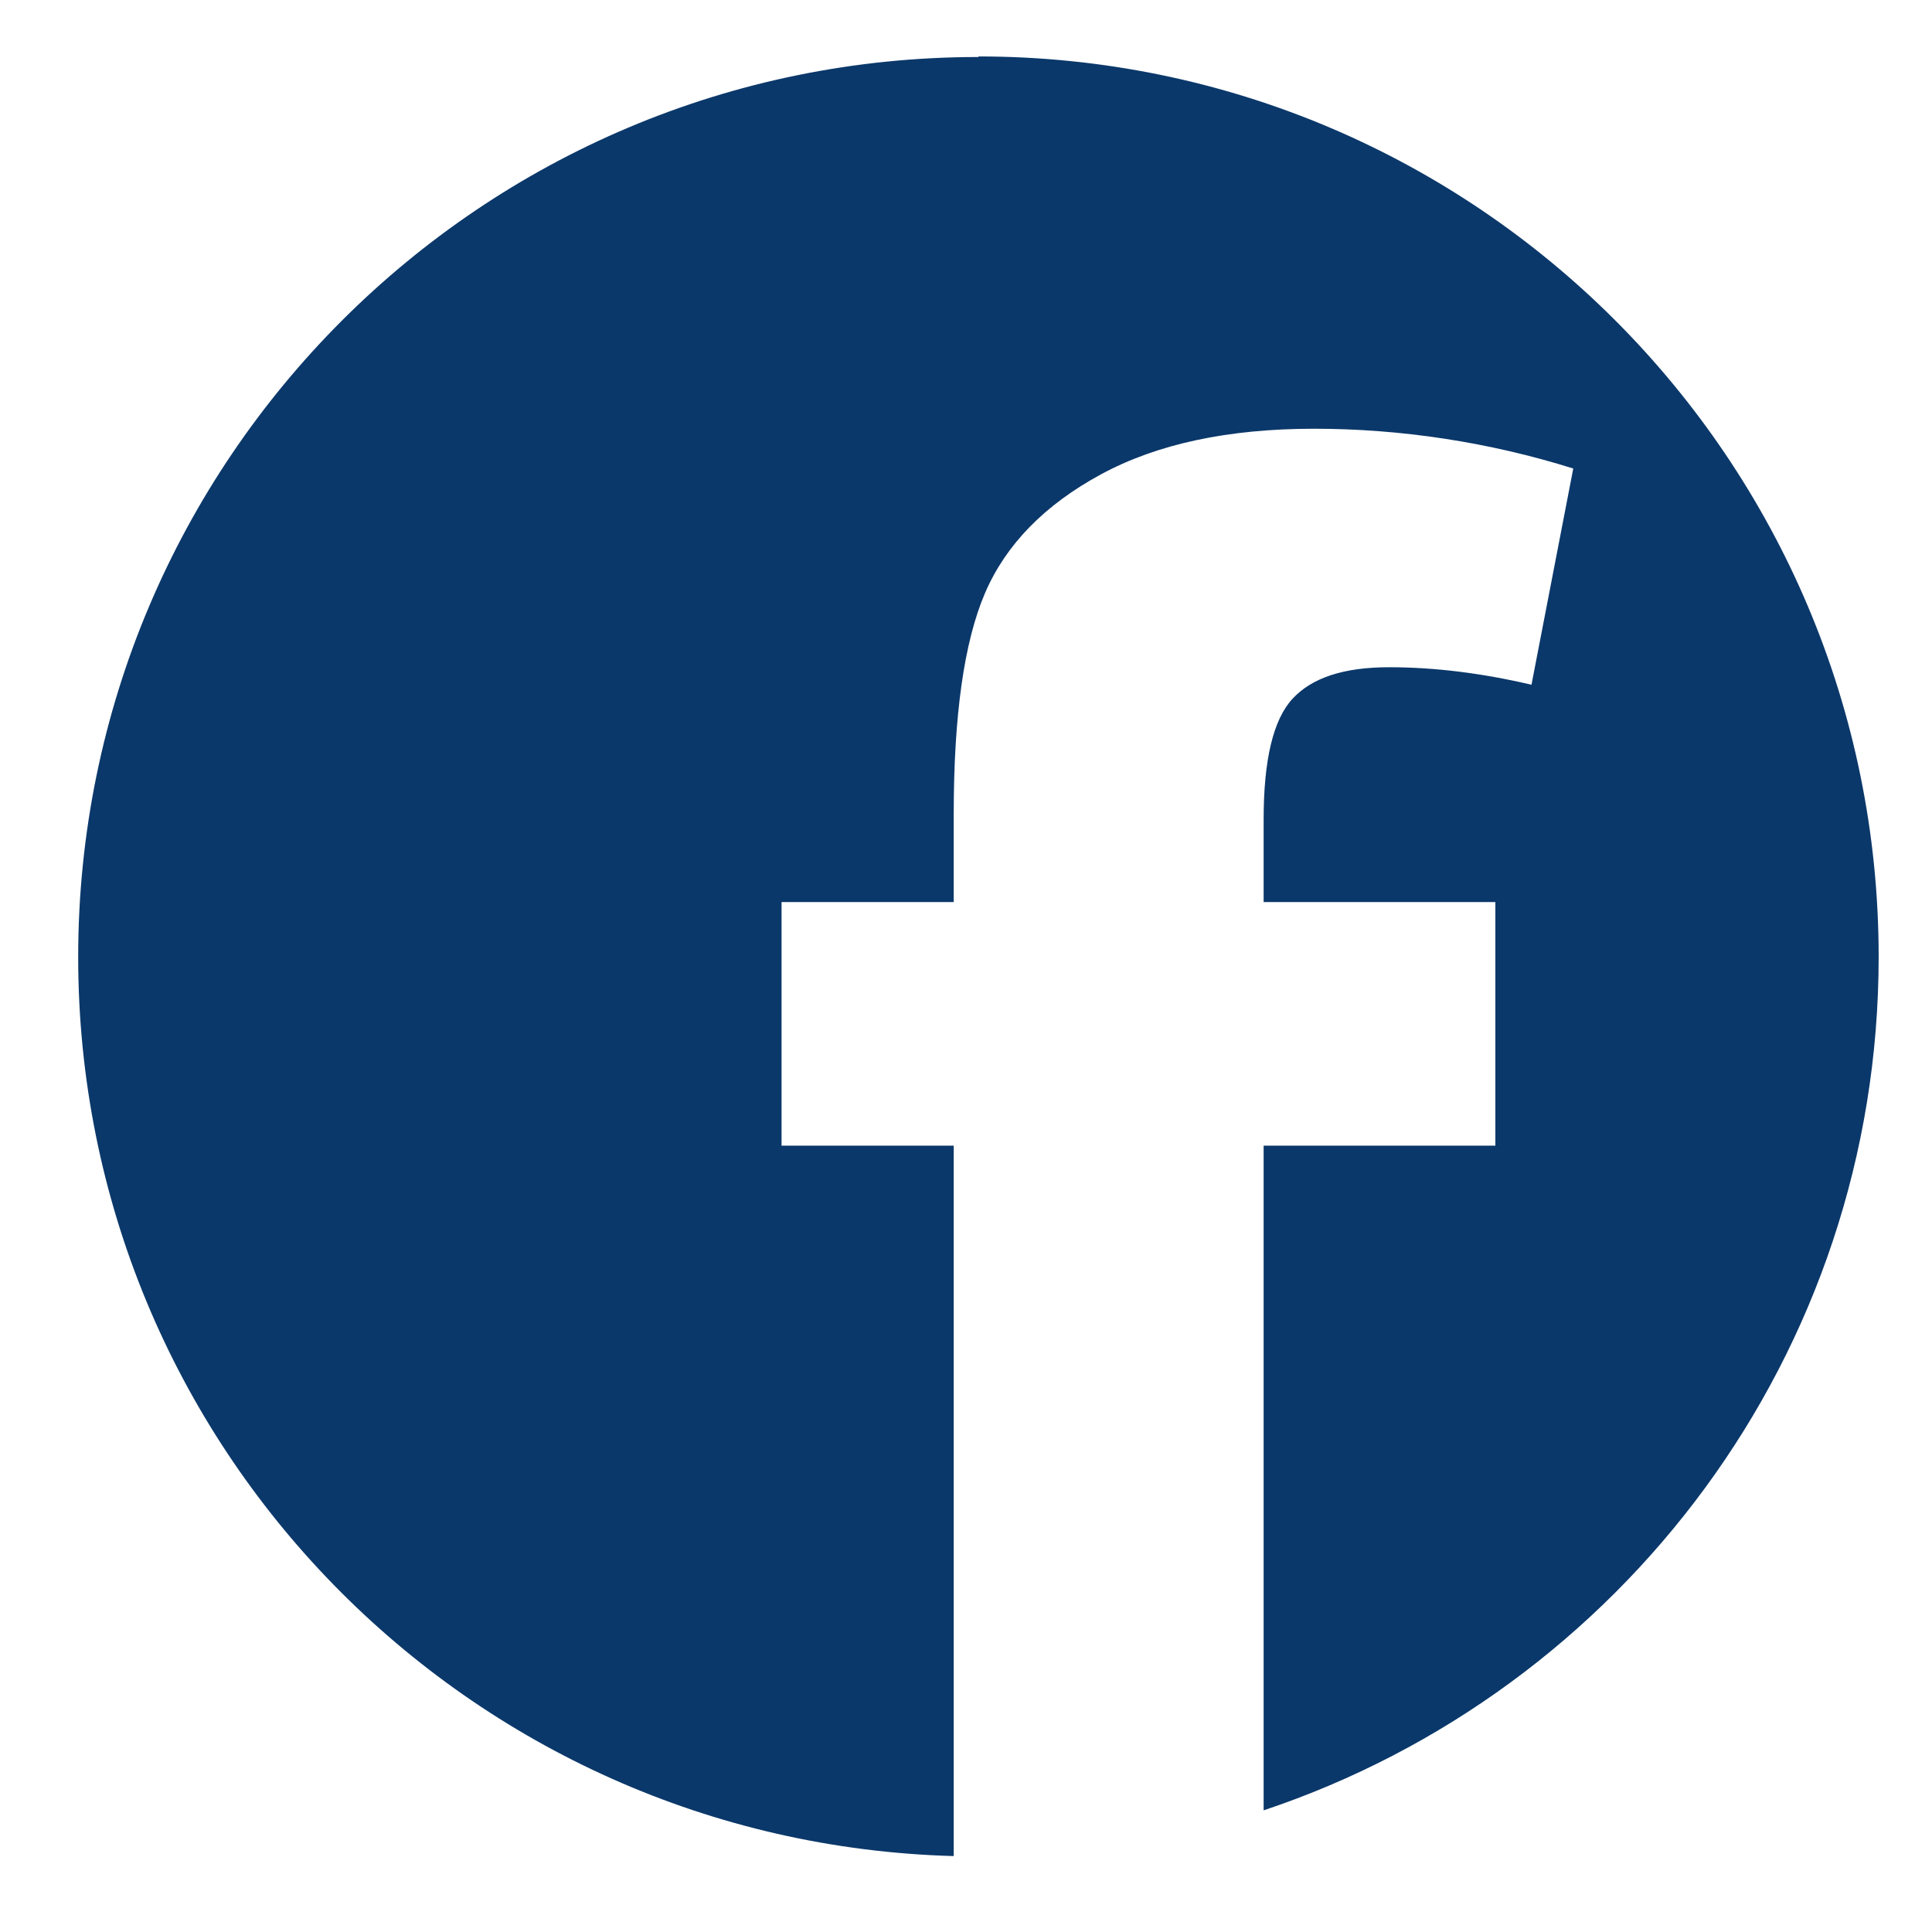
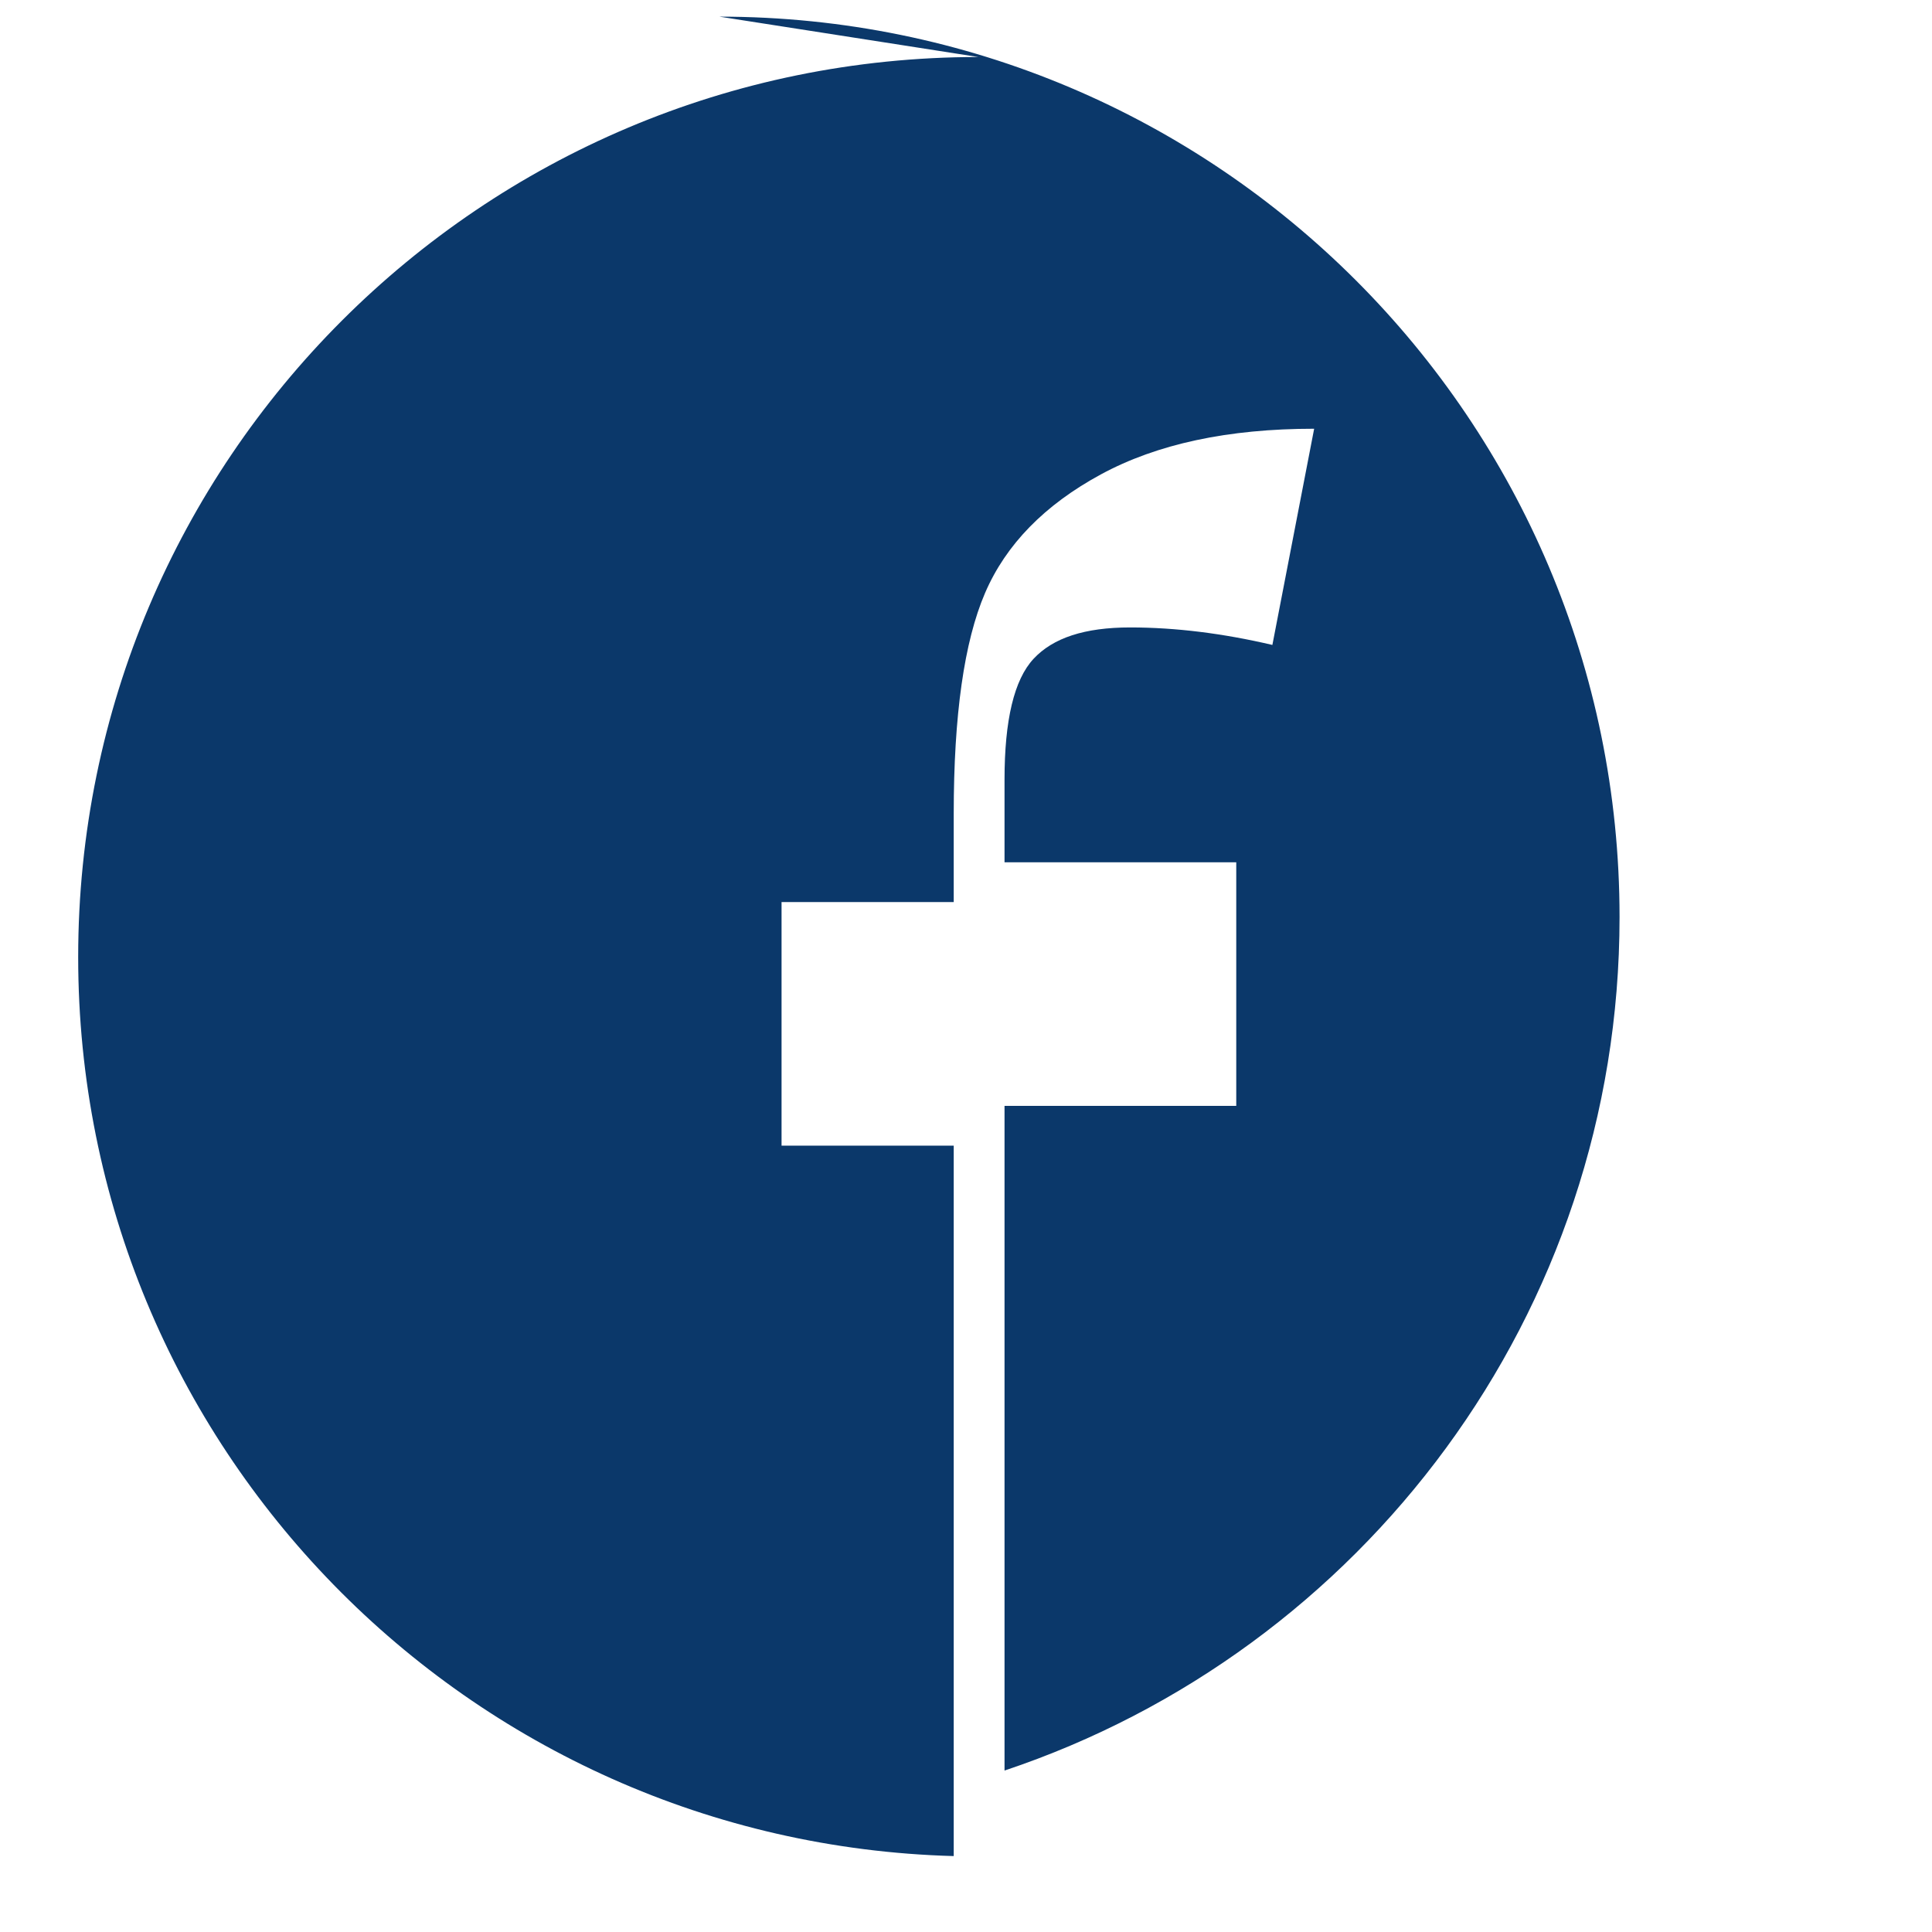
<svg xmlns="http://www.w3.org/2000/svg" id="a" viewBox="0 0 68.45 68.45">
-   <path d="m34.66,2.02C17.05,2.02,2.77,16.3,2.77,33.91h0c0,17.32,13.81,31.38,31.02,31.85v-25.17h-6.1v-8.63h6.1v-3.13c0-3.49.37-6.1,1.11-7.82.74-1.72,2.11-3.12,4.1-4.2,1.99-1.08,4.51-1.62,7.56-1.62s6.19.47,9.18,1.41l-1.48,7.66c-1.75-.41-3.43-.62-5.04-.62s-2.73.37-3.42,1.11c-.69.74-1.03,2.17-1.03,4.28v2.93h8.21v8.63h-8.21v23.55c12.66-4.23,21.79-16.16,21.79-30.24,0-17.62-14.28-31.9-31.89-31.9Z" style="fill:#0b386a;" />
+   <path d="m34.66,2.02C17.05,2.02,2.77,16.3,2.77,33.91h0c0,17.32,13.81,31.38,31.02,31.85v-25.17h-6.1v-8.63h6.1v-3.13c0-3.49.37-6.1,1.11-7.82.74-1.72,2.11-3.12,4.1-4.2,1.99-1.08,4.51-1.62,7.56-1.62l-1.48,7.66c-1.75-.41-3.43-.62-5.04-.62s-2.73.37-3.42,1.11c-.69.74-1.03,2.17-1.03,4.28v2.93h8.21v8.63h-8.21v23.55c12.66-4.23,21.79-16.16,21.79-30.24,0-17.62-14.28-31.9-31.89-31.9Z" style="fill:#0b386a;" />
</svg>